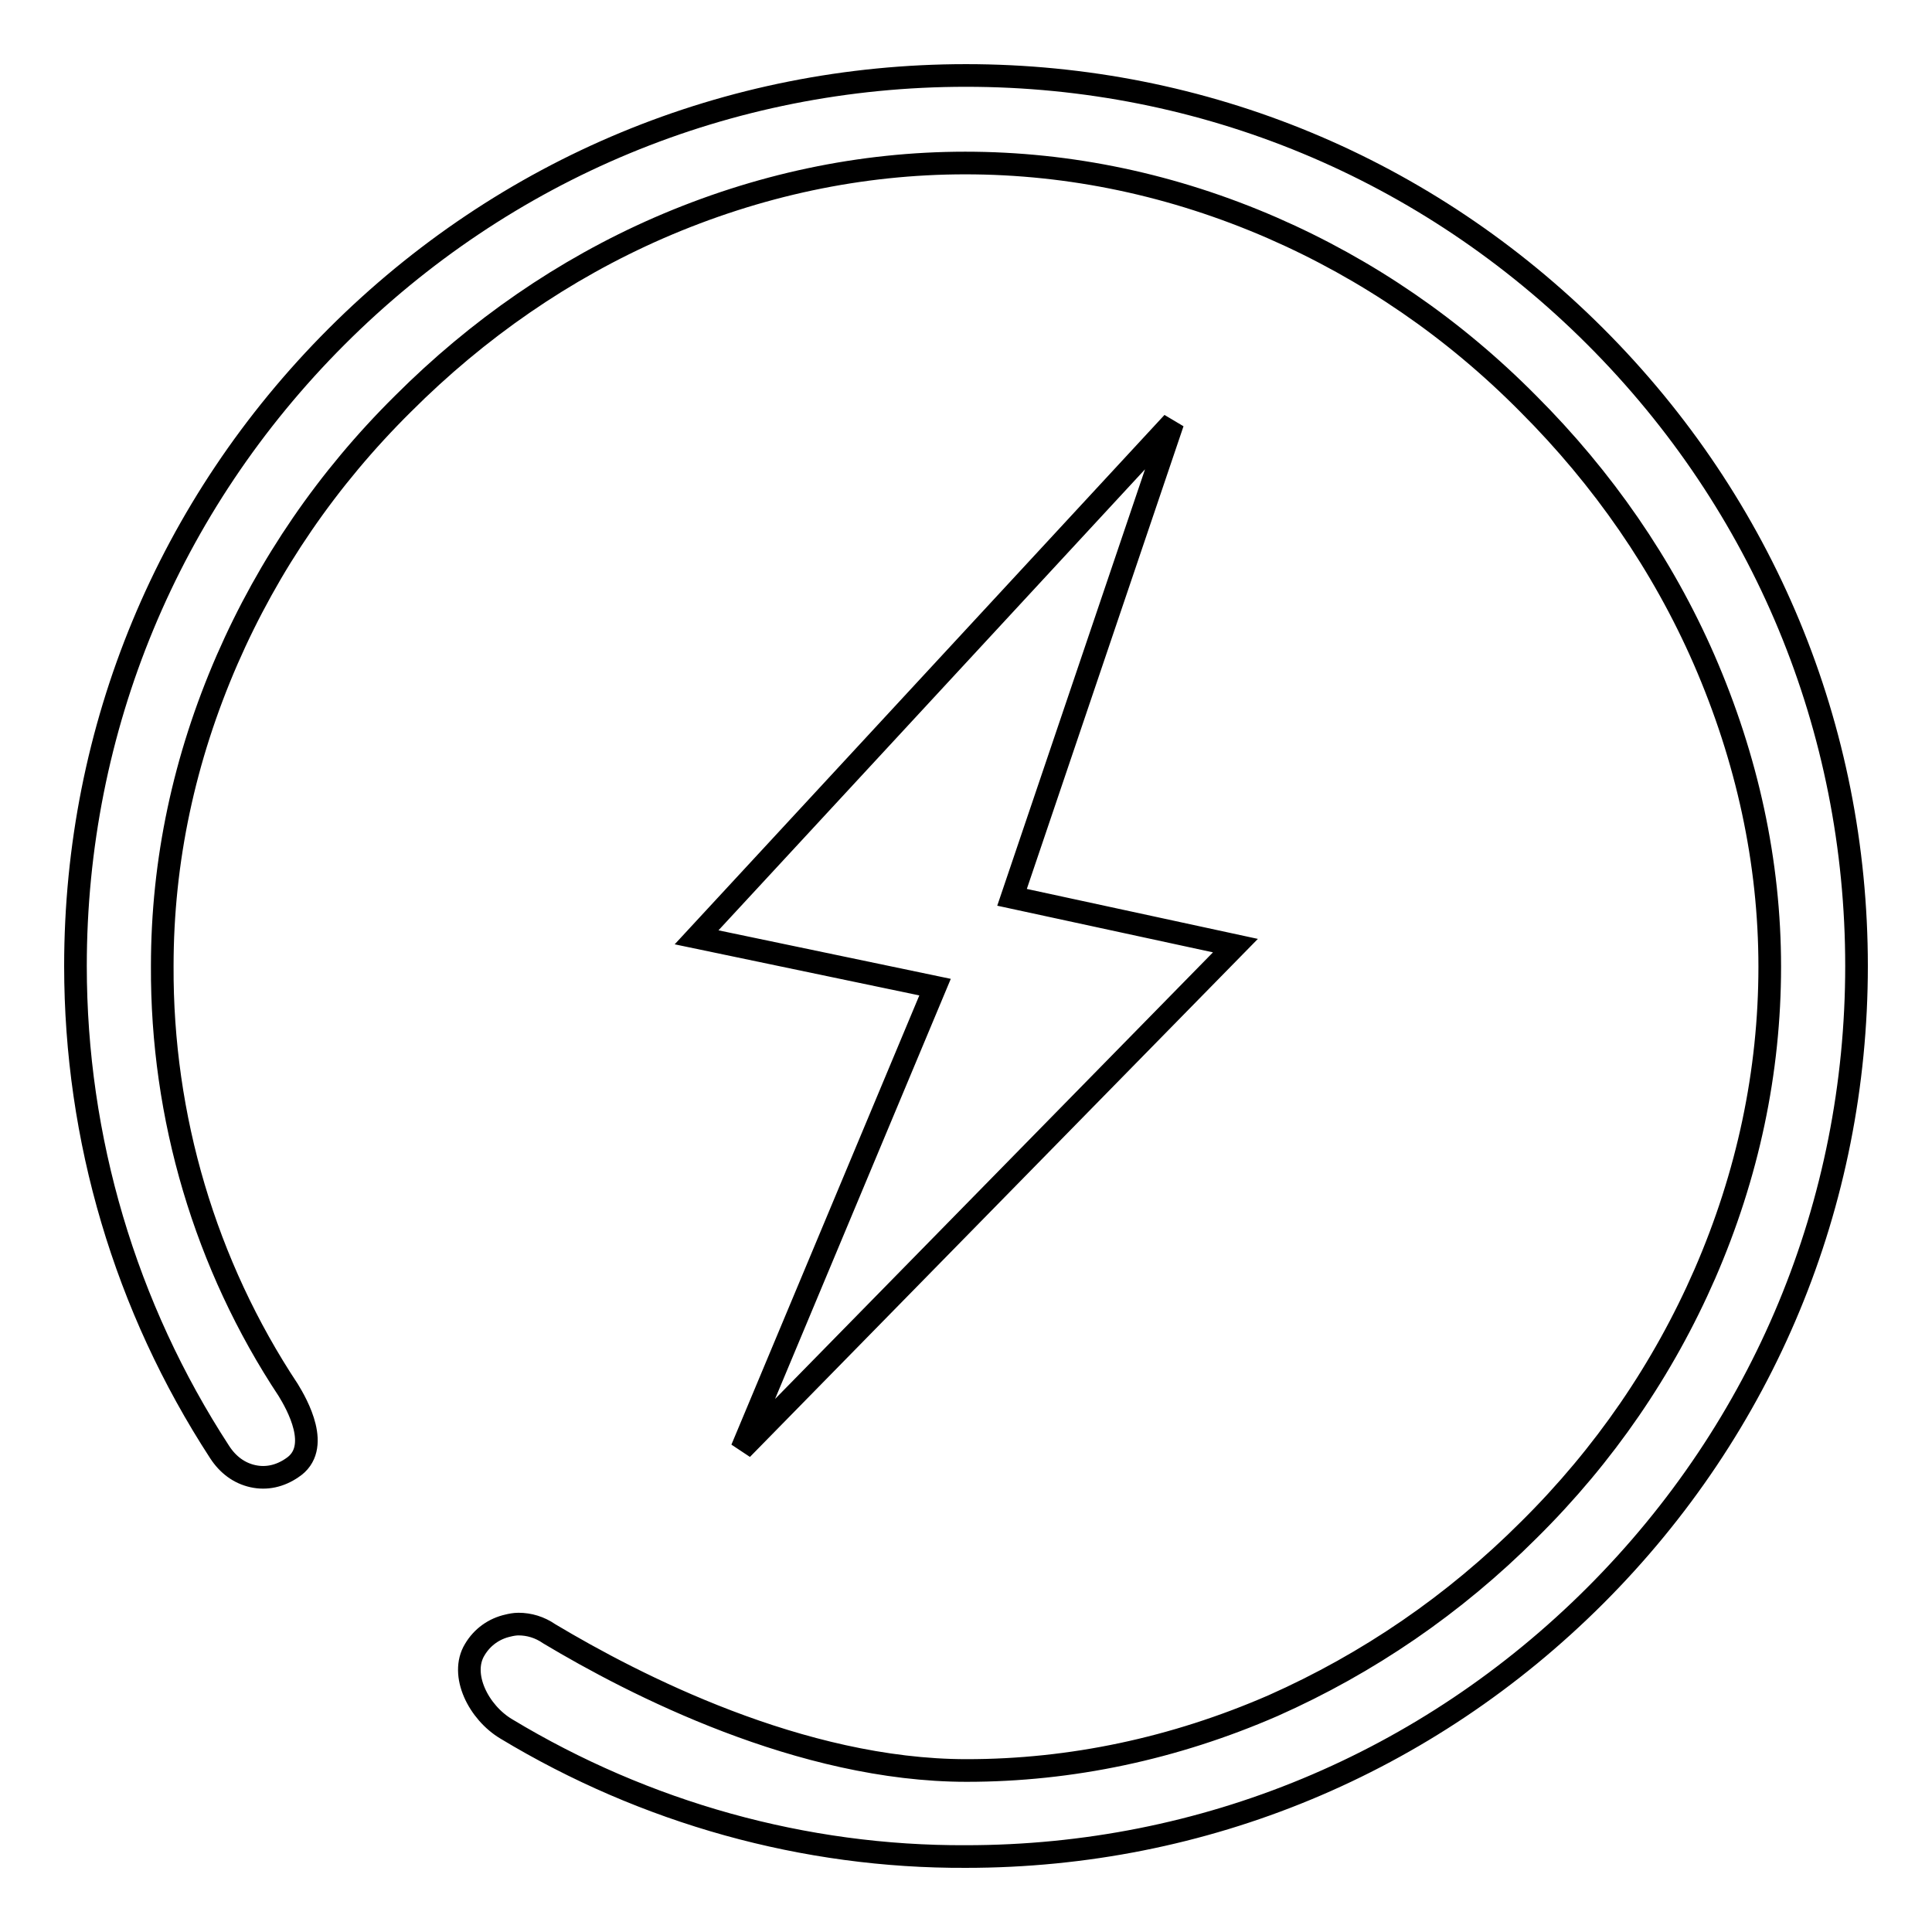
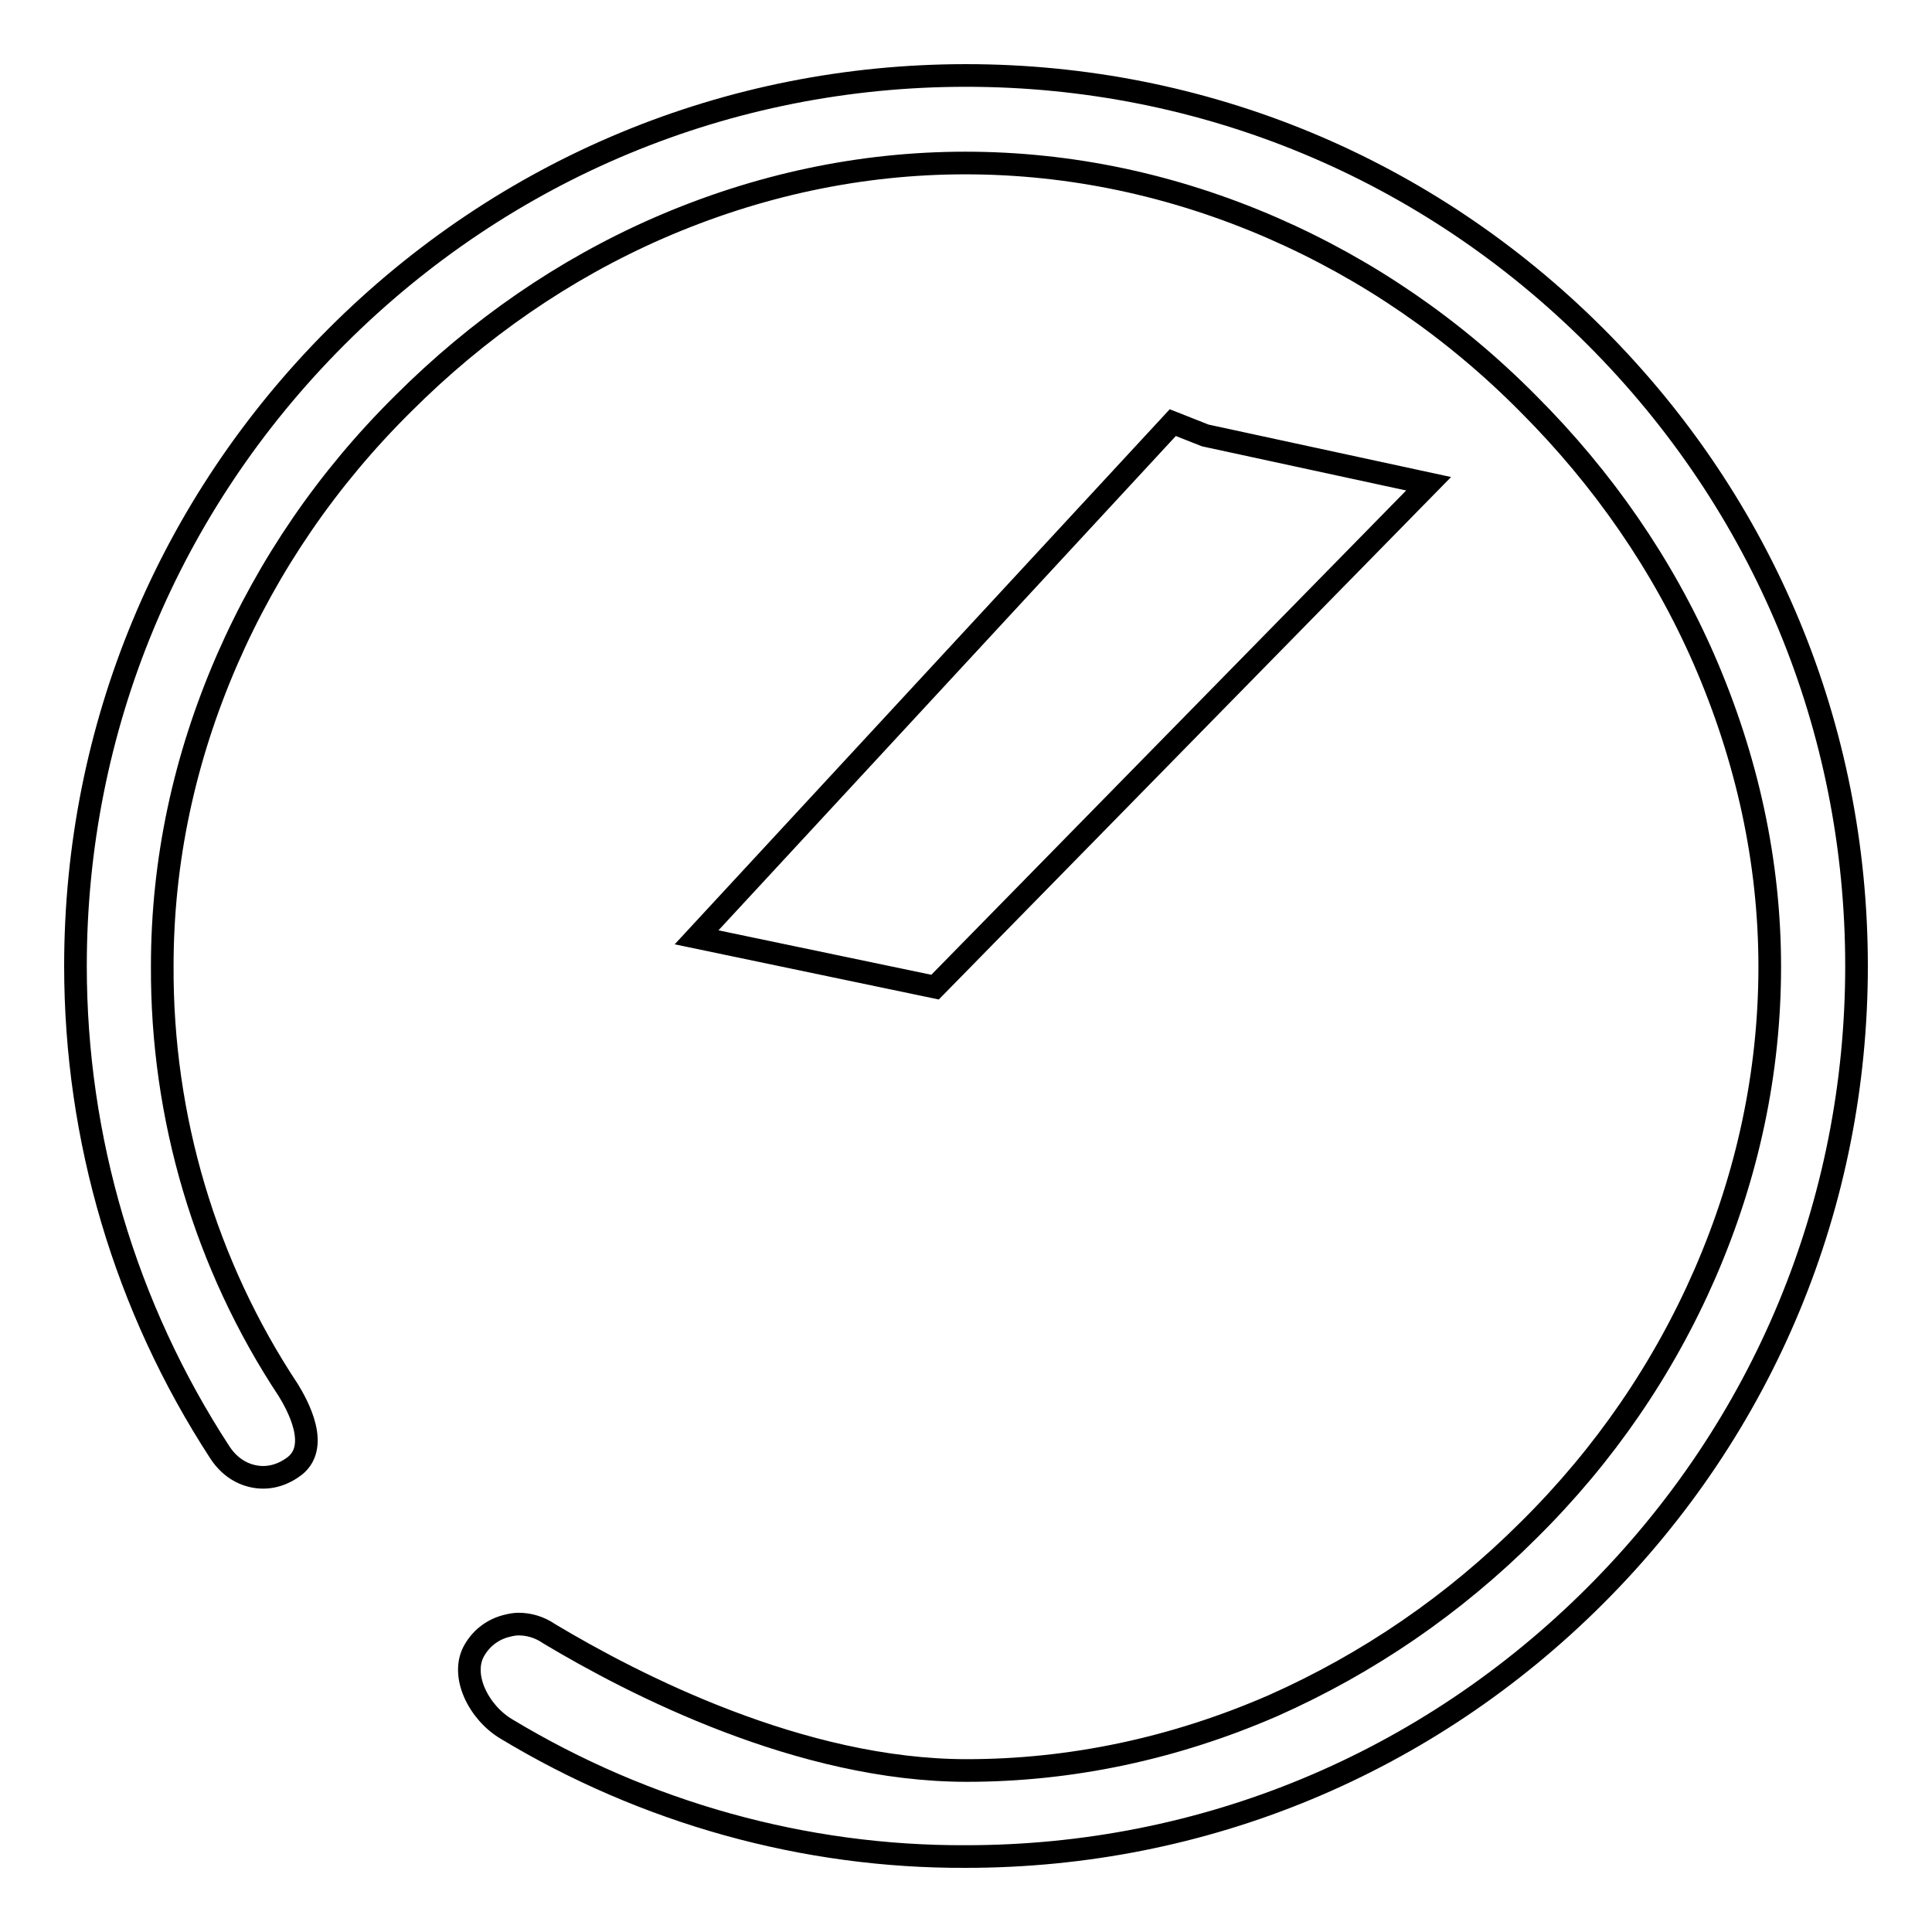
<svg xmlns="http://www.w3.org/2000/svg" version="1.1" x="0px" y="0px" viewBox="0 0 256 256" enable-background="new 0 0 256 256" xml:space="preserve">
  <g>
-     <path stroke-width="3" fill-opacity="0" stroke="#000000" d="M68.7,215.2c-0.5,0-1,0.1-1.4,0.2c-1.8,0.4-3.4,1.5-4.4,3.2c-2,3.3,0.5,8.3,4.2,10.5 c18.4,11.1,39.5,17,60.9,16.9c31.5,0,61.1-12.3,83.4-34.6c22.3-22.3,34.6-51.9,34.6-83.4c0-31.5-12.3-61.1-34.6-83.4 C189.1,22.3,159.5,10,128,10S66.9,22.3,44.6,44.6C22.3,66.9,10,96.5,10,128c0,22.9,6.6,45.2,19.1,64.4c1.1,1.7,2.6,2.8,4.4,3.2 c1.8,0.4,3.6,0,5.2-1.1c4-2.6,0.6-8.5-0.5-10.3C27.2,167.6,21.4,148,21.5,128c0-13.9,2.9-27.5,8.6-40.6c5.5-12.6,13.3-24,23.3-33.9 c9.9-9.9,21.3-17.8,33.9-23.3c13.1-5.7,26.8-8.6,40.6-8.6c13.9,0,27.6,2.9,40.7,8.6c12.6,5.5,24,13.3,33.9,23.3 c9.9,9.9,17.8,21.3,23.3,33.9c5.7,13.1,8.7,26.8,8.7,40.7c0,13.9-2.9,27.6-8.6,40.7c-5.5,12.6-13.3,24-23.3,33.9 c-9.9,9.9-21.3,17.7-33.9,23.3c-13.1,5.7-26.8,8.6-40.6,8.6c-22,0-44.1-11.4-55.3-18.1C71.5,215.6,70.1,215.2,68.7,215.2z  M155.4,56l-63.1,68.2l31.6,6.6L98.3,192l65.4-66.7l-29.6-6.4L155.4,56L155.4,56z" />
+     <path stroke-width="3" fill-opacity="0" stroke="#000000" d="M68.7,215.2c-0.5,0-1,0.1-1.4,0.2c-1.8,0.4-3.4,1.5-4.4,3.2c-2,3.3,0.5,8.3,4.2,10.5 c18.4,11.1,39.5,17,60.9,16.9c31.5,0,61.1-12.3,83.4-34.6c22.3-22.3,34.6-51.9,34.6-83.4c0-31.5-12.3-61.1-34.6-83.4 C189.1,22.3,159.5,10,128,10S66.9,22.3,44.6,44.6C22.3,66.9,10,96.5,10,128c0,22.9,6.6,45.2,19.1,64.4c1.1,1.7,2.6,2.8,4.4,3.2 c1.8,0.4,3.6,0,5.2-1.1c4-2.6,0.6-8.5-0.5-10.3C27.2,167.6,21.4,148,21.5,128c0-13.9,2.9-27.5,8.6-40.6c5.5-12.6,13.3-24,23.3-33.9 c9.9-9.9,21.3-17.8,33.9-23.3c13.1-5.7,26.8-8.6,40.6-8.6c13.9,0,27.6,2.9,40.7,8.6c12.6,5.5,24,13.3,33.9,23.3 c9.9,9.9,17.8,21.3,23.3,33.9c5.7,13.1,8.7,26.8,8.7,40.7c0,13.9-2.9,27.6-8.6,40.7c-5.5,12.6-13.3,24-23.3,33.9 c-9.9,9.9-21.3,17.7-33.9,23.3c-13.1,5.7-26.8,8.6-40.6,8.6c-22,0-44.1-11.4-55.3-18.1C71.5,215.6,70.1,215.2,68.7,215.2z  M155.4,56l-63.1,68.2l31.6,6.6l65.4-66.7l-29.6-6.4L155.4,56L155.4,56z" />
  </g>
</svg>